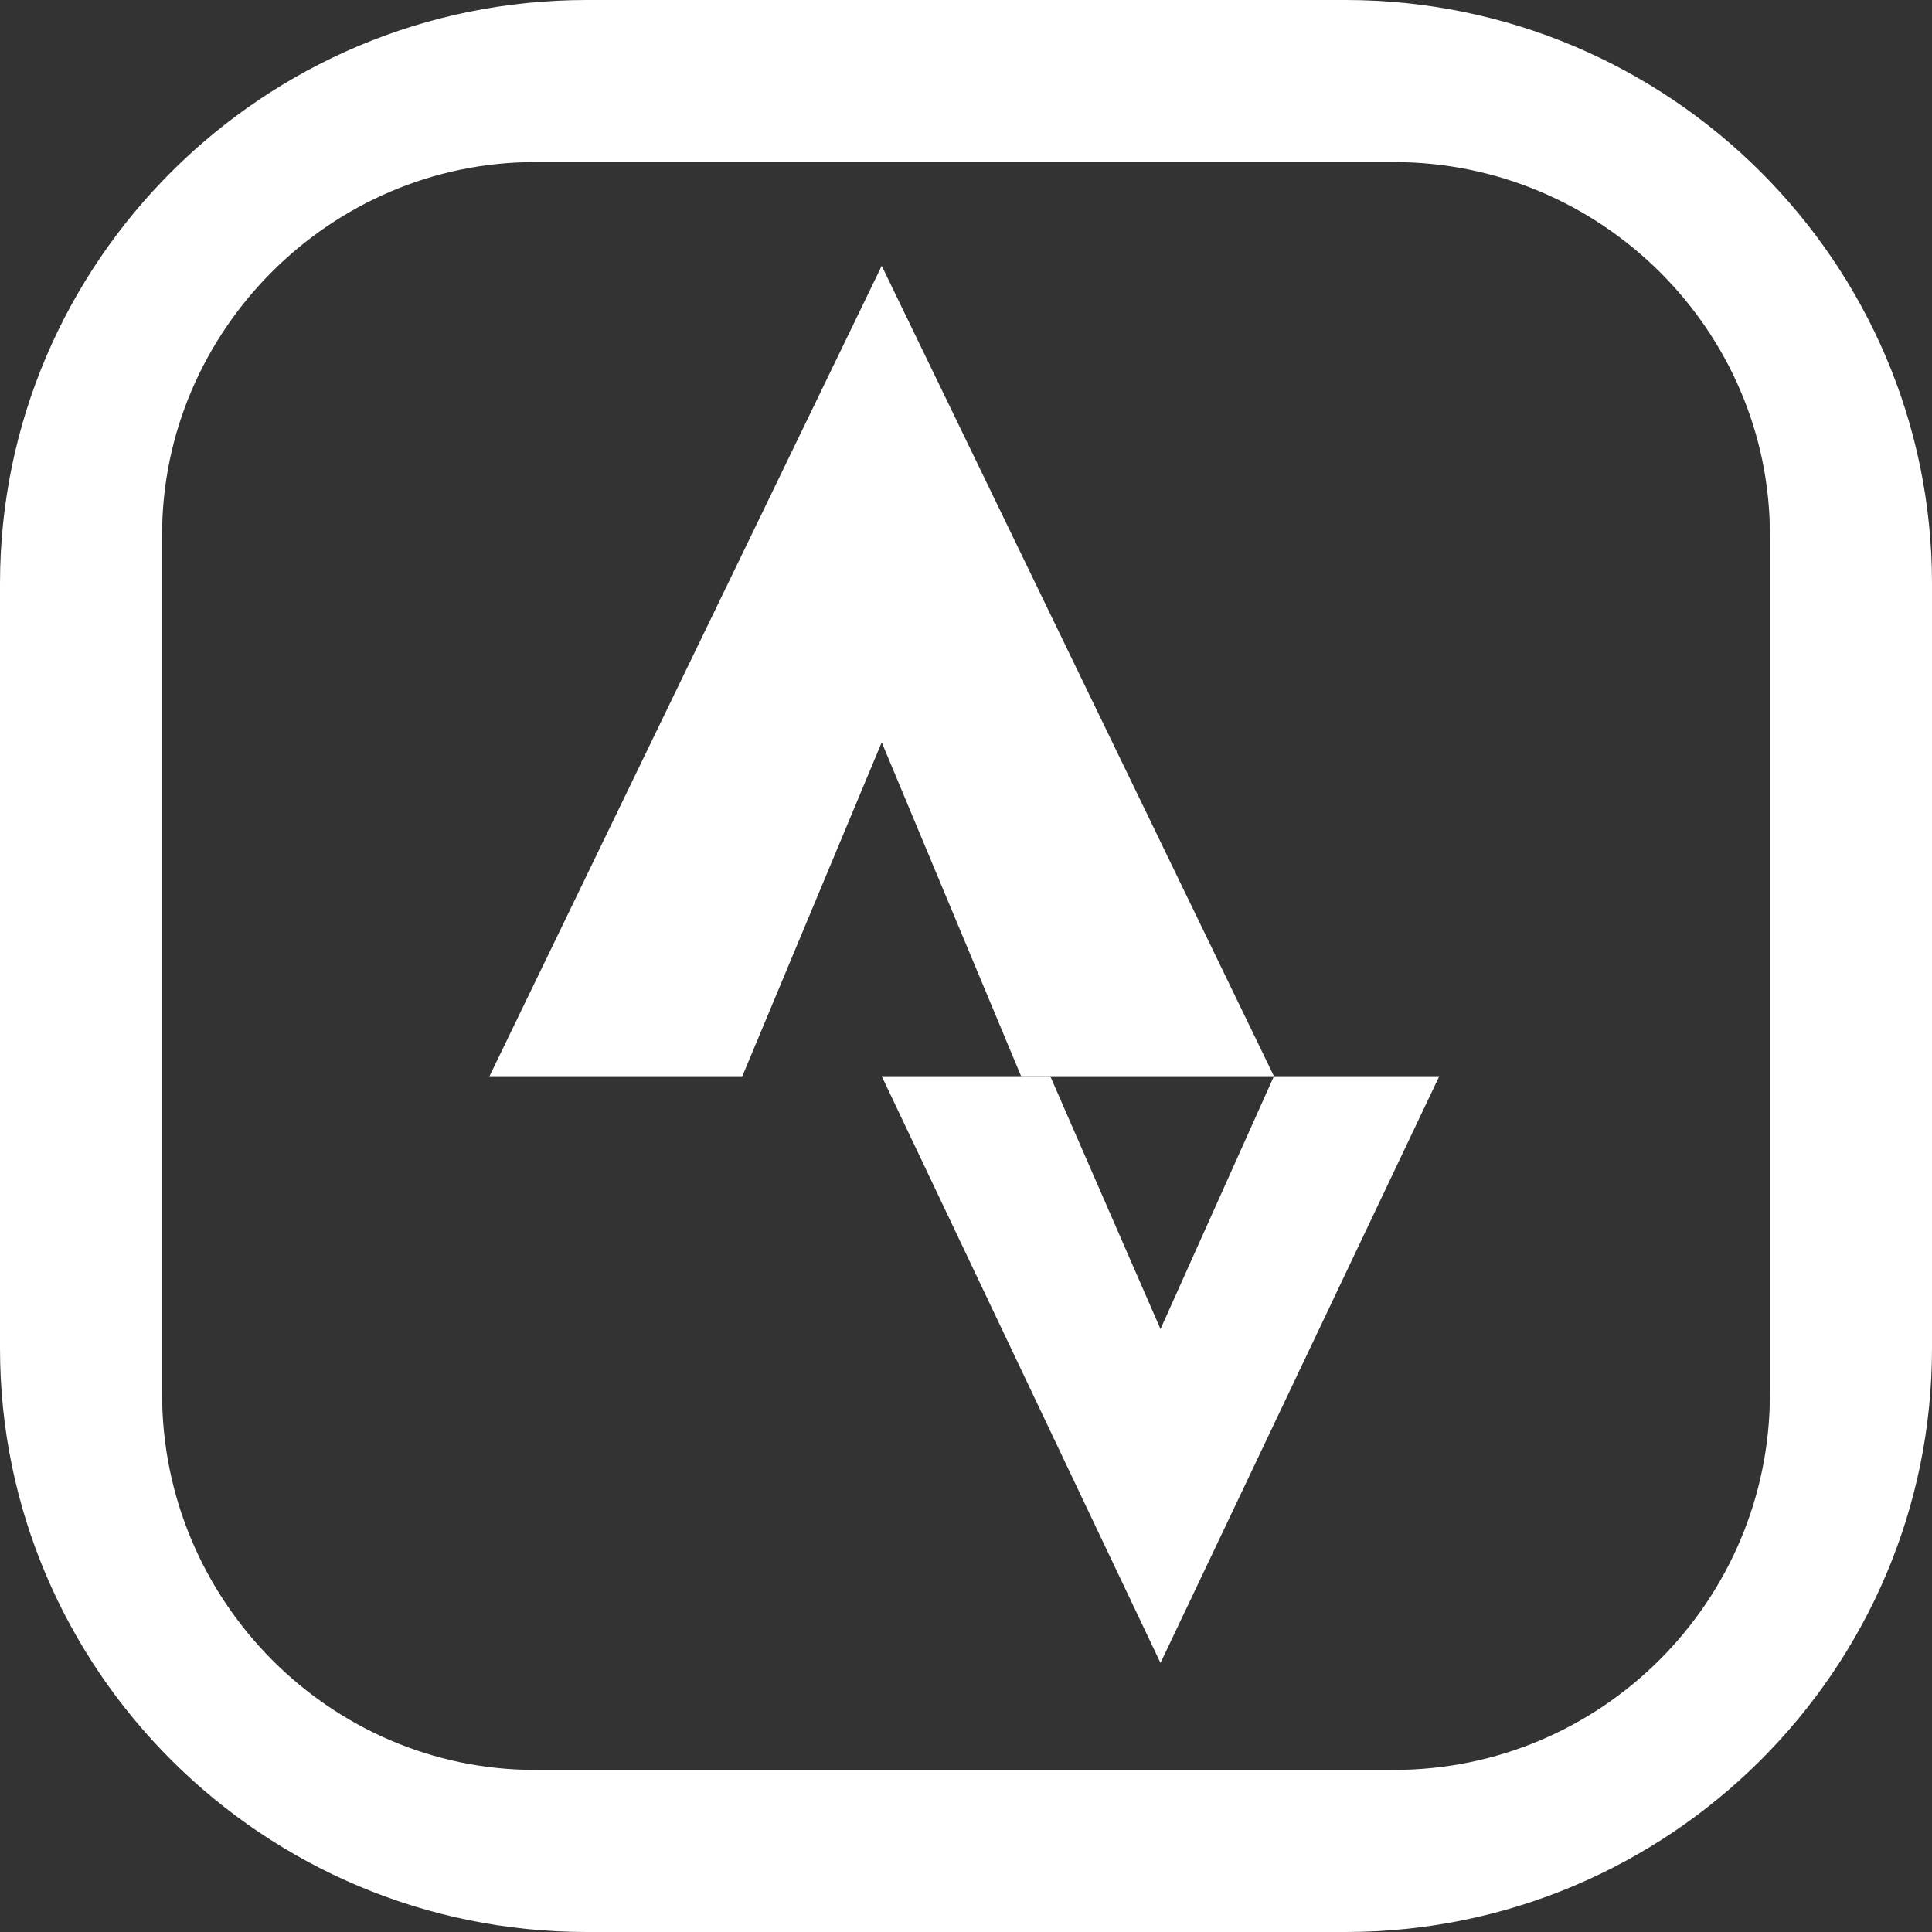
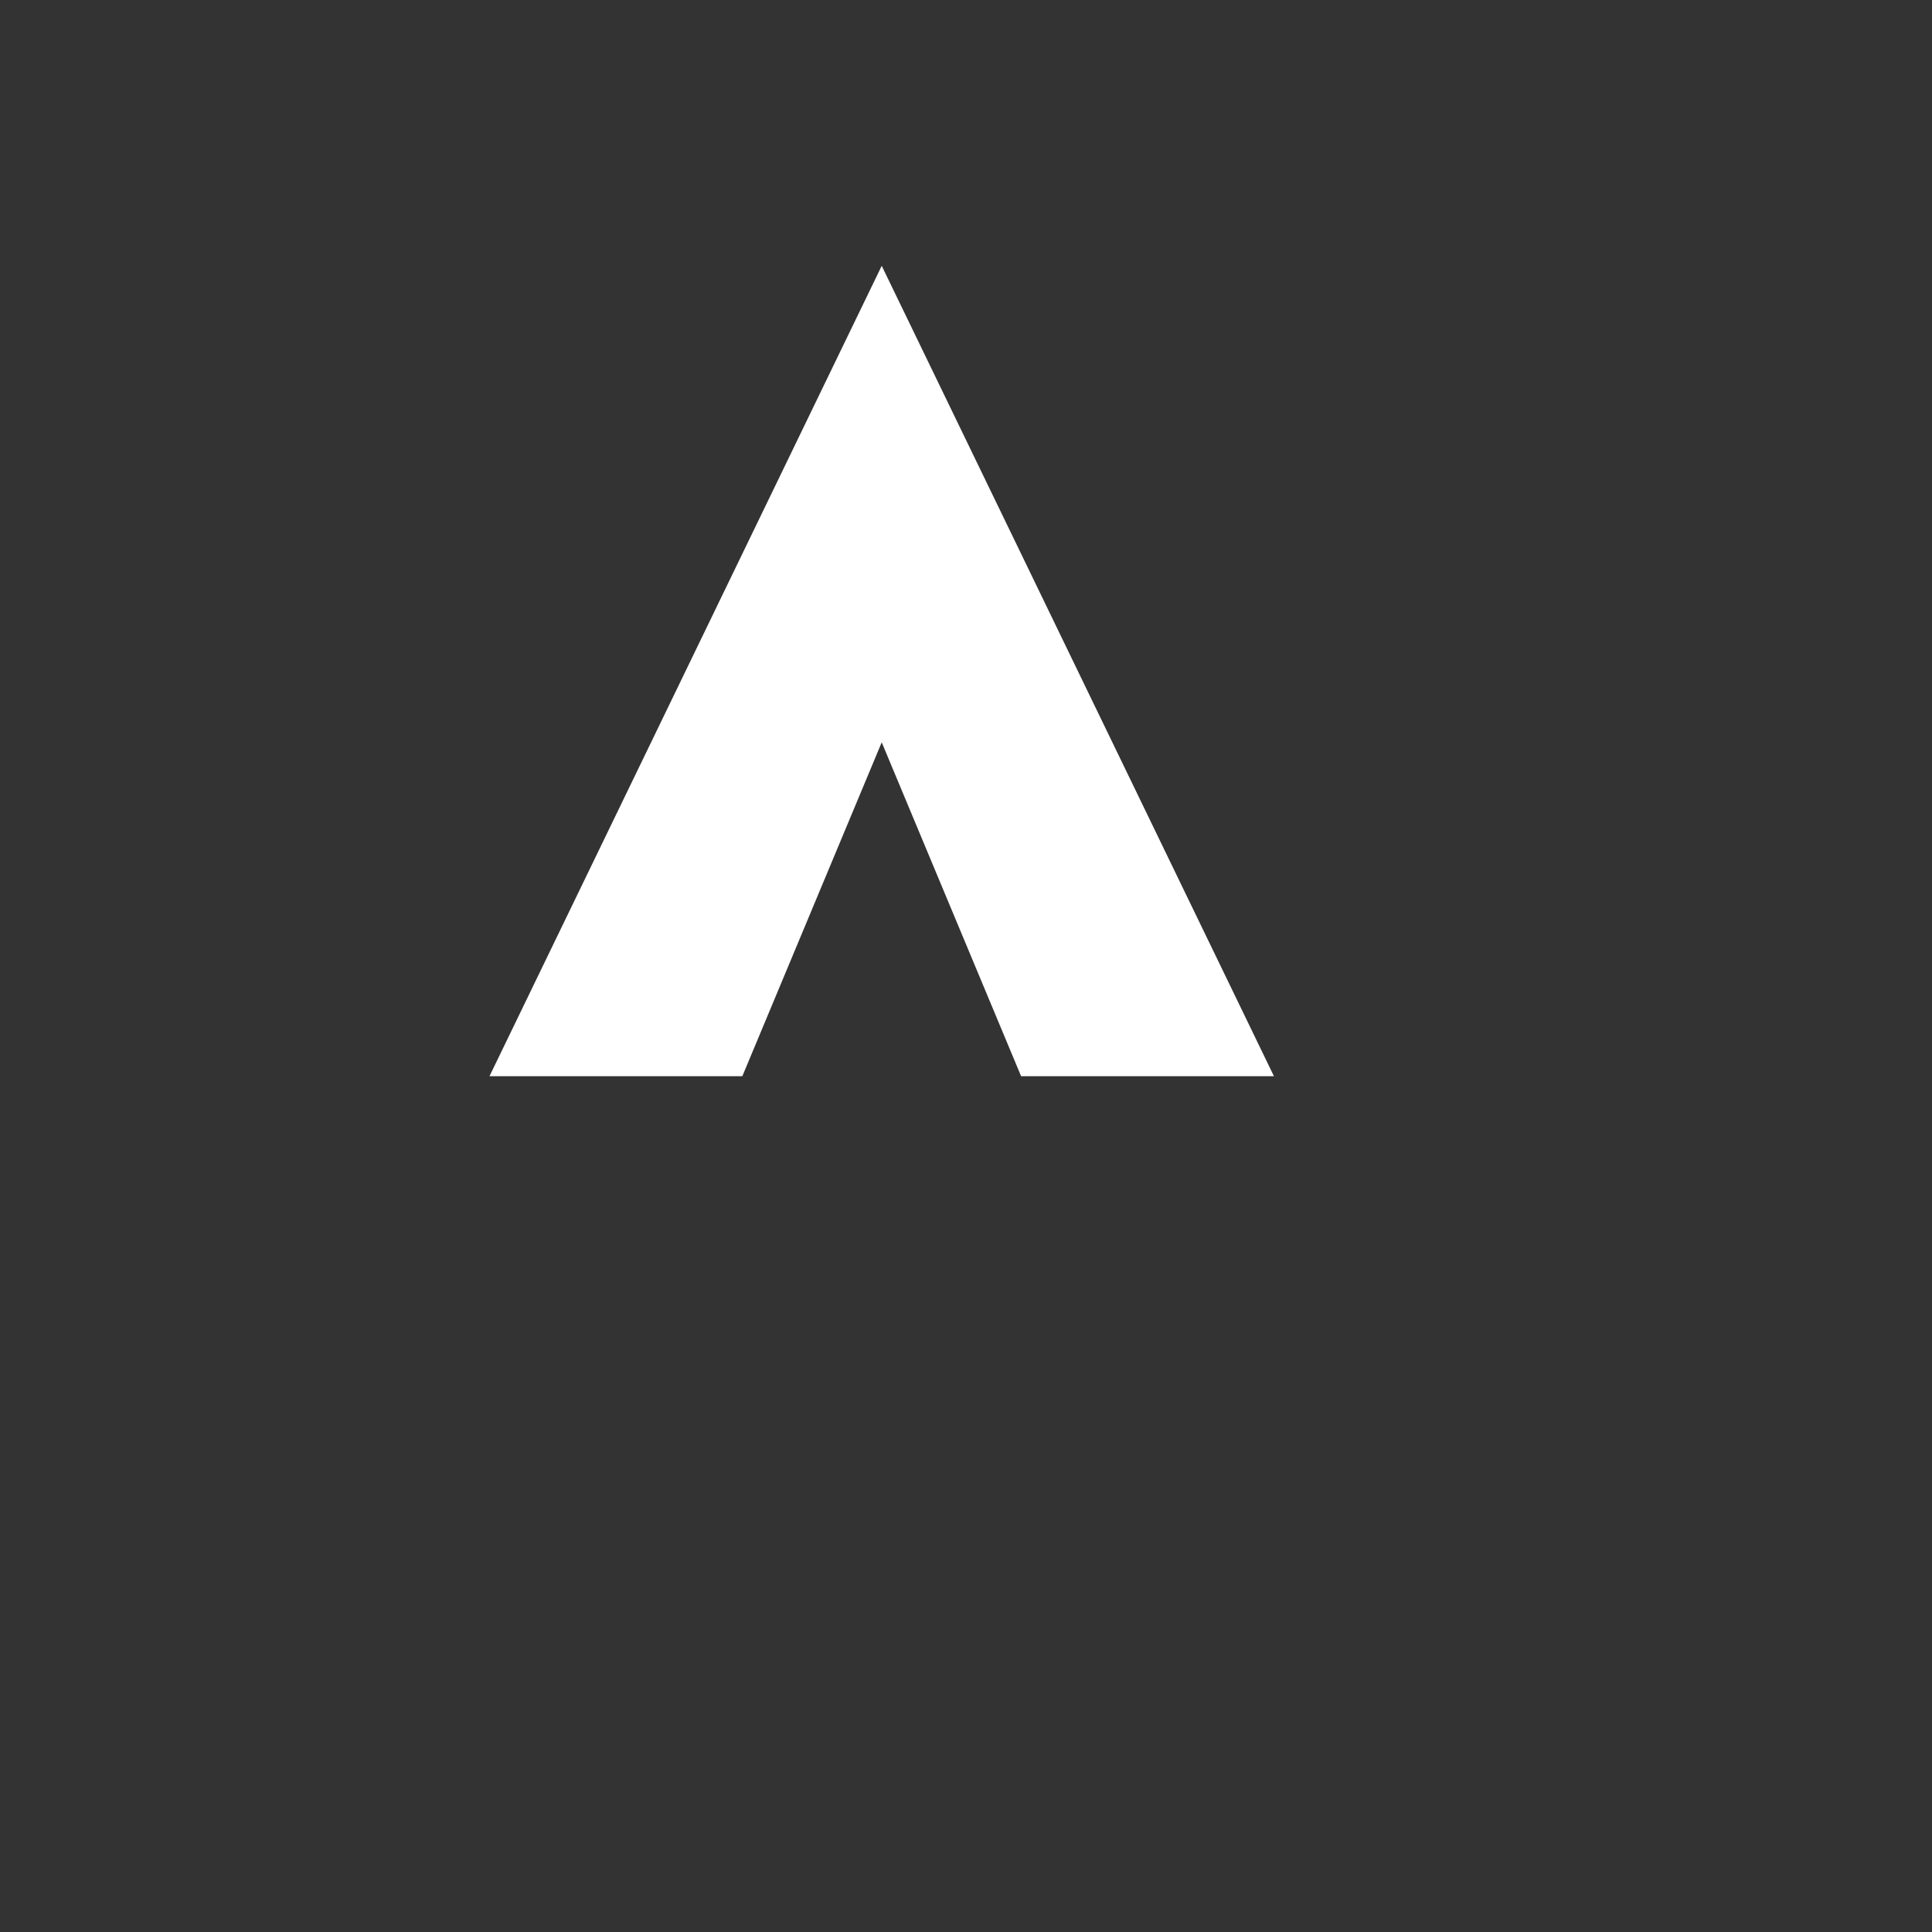
<svg xmlns="http://www.w3.org/2000/svg" xml:space="preserve" width="22px" height="22px" version="1.1" style="shape-rendering:geometricPrecision; text-rendering:geometricPrecision; image-rendering:optimizeQuality; fill-rule:evenodd; clip-rule:evenodd" viewBox="0 0 5.96 5.96">
  <rect x="0" y="0" width="5.96" height="5.96" fill="#333333" stroke="none" />
  <defs>
    <style type="text/css">
   
    .fil0 {fill:white;fill-rule:nonzero}
   
  </style>
  </defs>
  <g id="Layer_x0020_1">
    <g id="_2227276827056">
      <polygon class="fil0" points="1.51,3.32 2.72,0.82 3.93,3.32 3.15,3.32 2.72,2.29 2.29,3.32 " />
-       <polygon class="fil0" points="3.24,3.32 3.58,4.1 3.93,3.32 4.44,3.32 3.58,5.13 2.72,3.32 " />
    </g>
-     <path class="fil0" d="M4.15 0l-2.34 0c-1,0 -1.81,0.81 -1.81,1.8l0 2.36c0,0.99 0.81,1.8 1.81,1.8l2.34 0c1,0 1.81,-0.81 1.81,-1.8l0 -2.36c0,-0.99 -0.81,-1.8 -1.81,-1.8l0 0zm1.31 4.3c0,0.64 -0.52,1.16 -1.16,1.16l-2.65 0c-0.63,0 -1.15,-0.52 -1.15,-1.16l0 -2.65c0,-0.63 0.52,-1.15 1.15,-1.15l2.65 0c0.64,0 1.16,0.52 1.16,1.15l0 2.65z" />
  </g>
</svg>